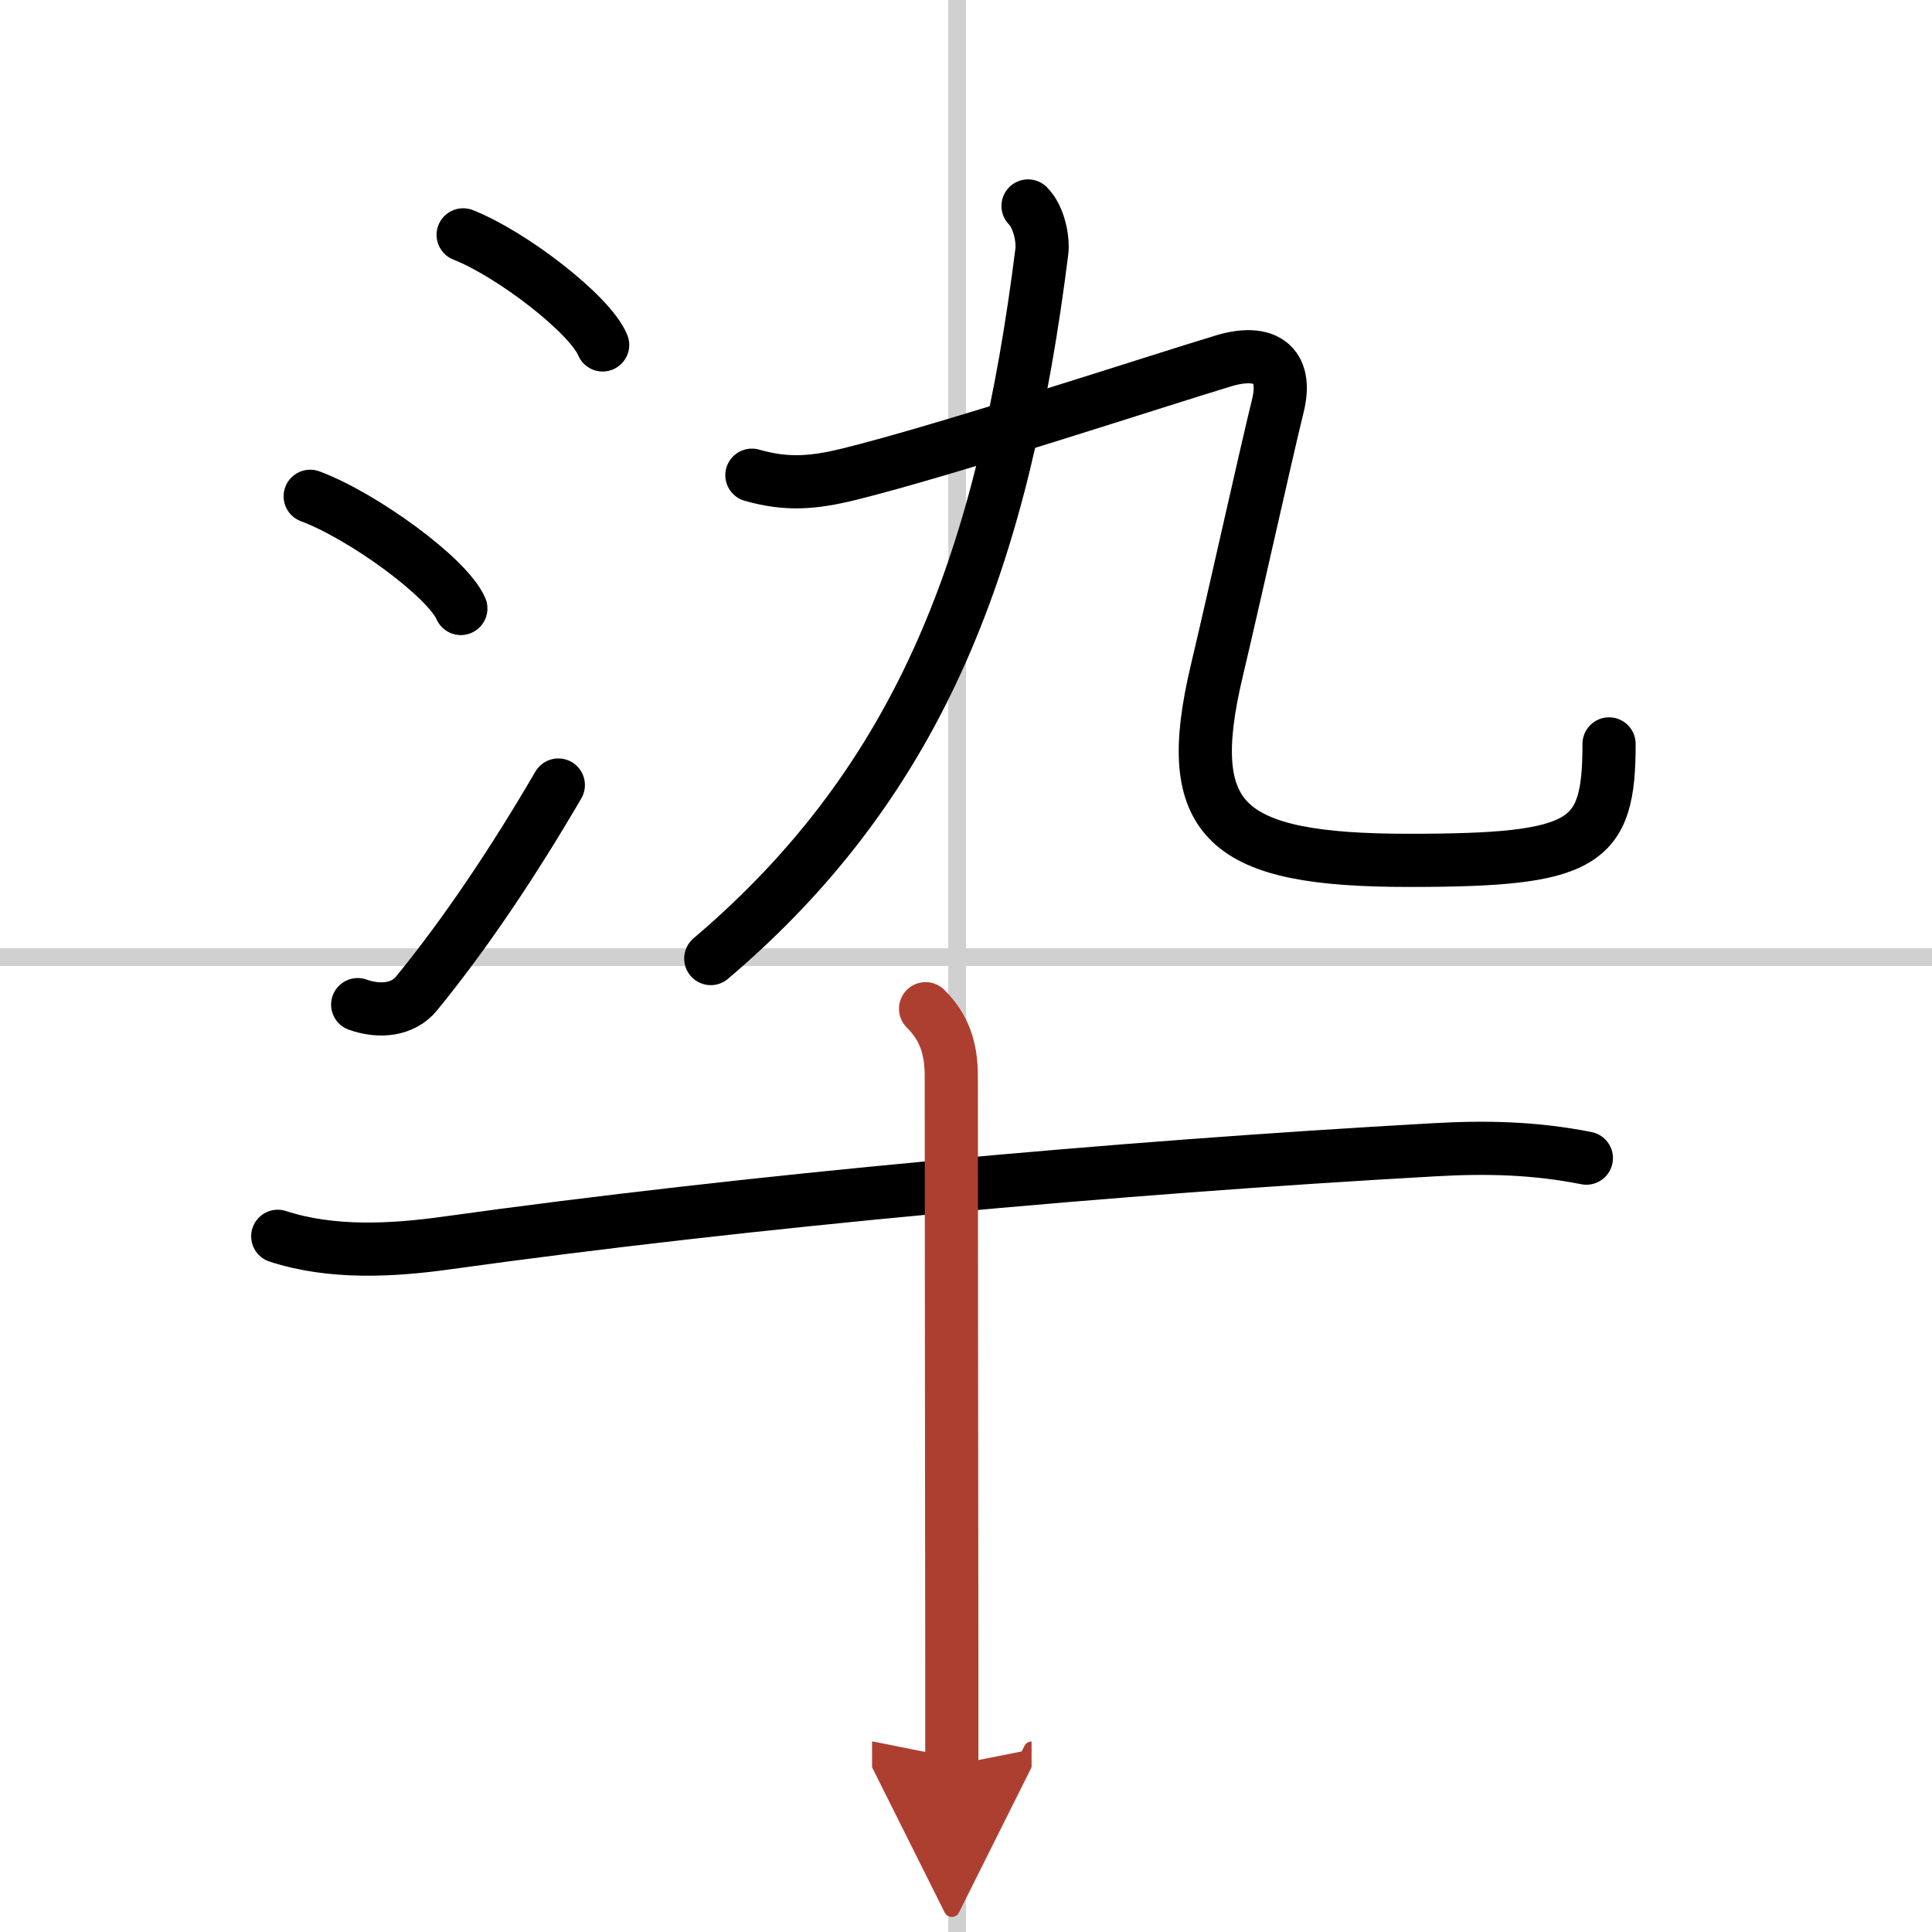
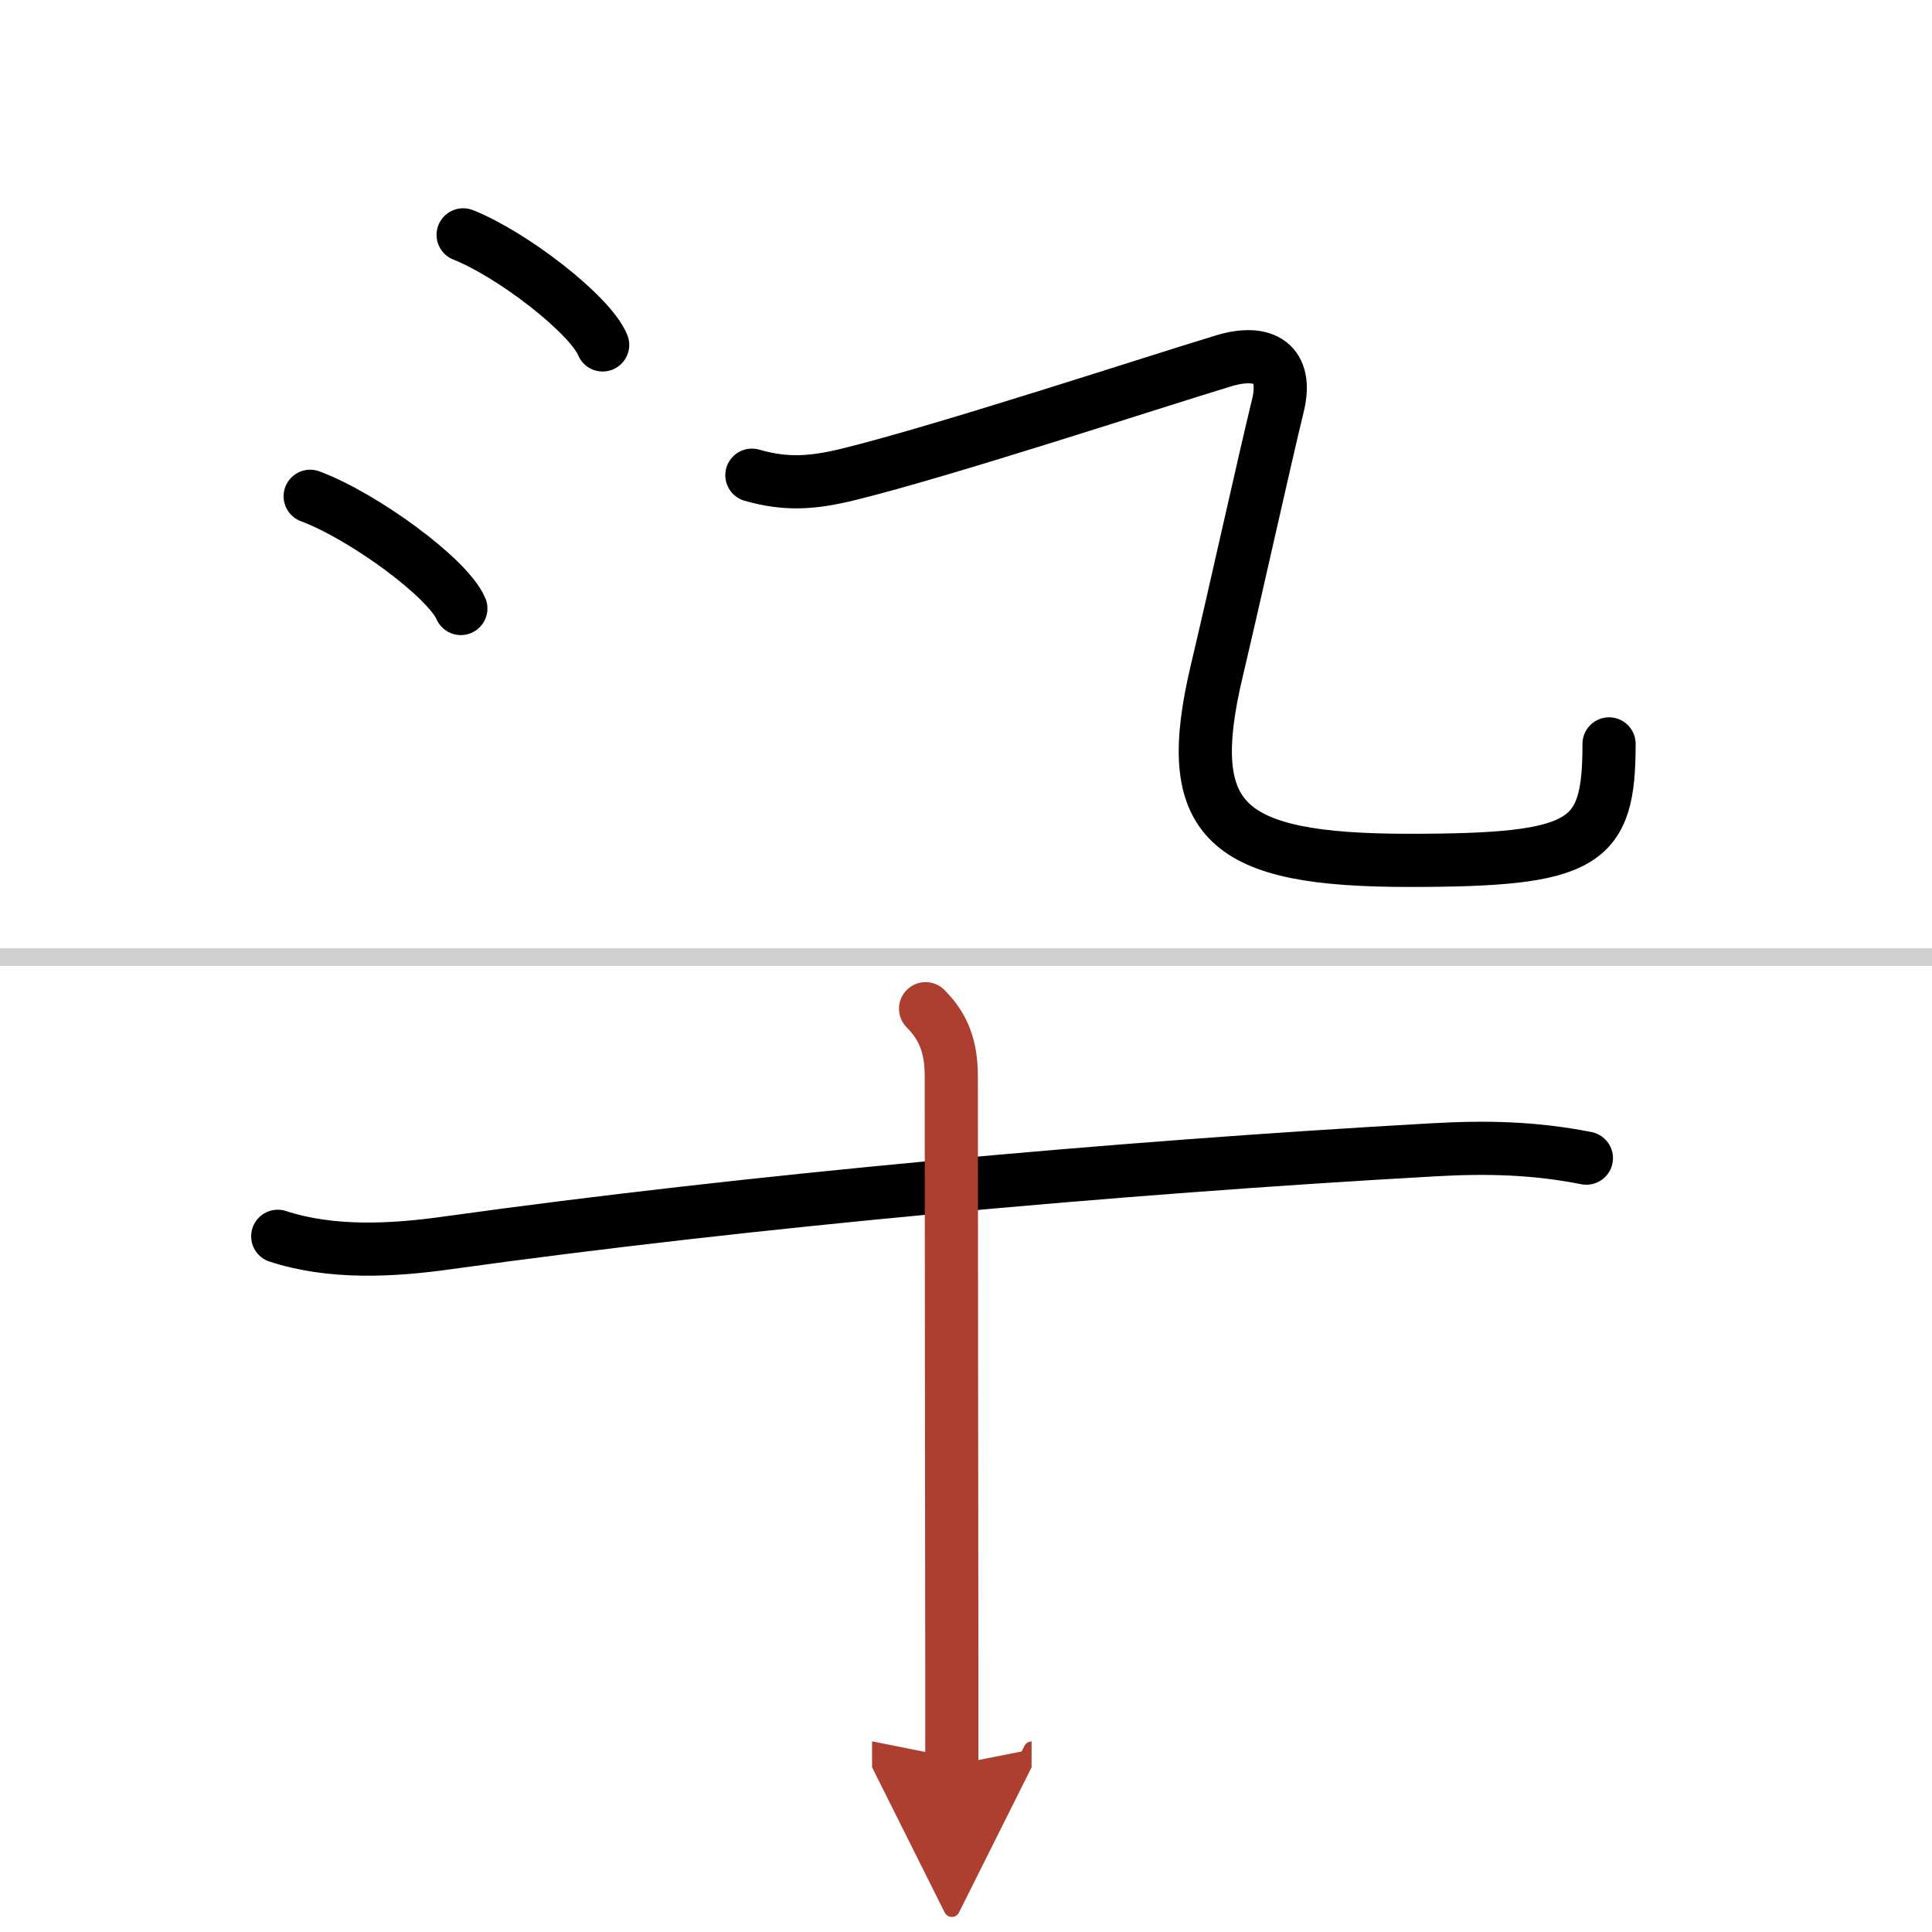
<svg xmlns="http://www.w3.org/2000/svg" width="400" height="400" viewBox="0 0 109 109">
  <defs>
    <marker id="a" markerWidth="4" orient="auto" refX="1" refY="5" viewBox="0 0 10 10">
      <polyline points="0 0 10 5 0 10 1 5" fill="#ad3f31" stroke="#ad3f31" />
    </marker>
  </defs>
  <g fill="none" stroke="#000" stroke-linecap="round" stroke-linejoin="round" stroke-width="3">
    <rect width="100%" height="100%" fill="#fff" stroke="#fff" />
-     <line x1="54" x2="54" y2="109" stroke="#d0d0d0" stroke-width="1" />
    <line x2="109" y1="54" y2="54" stroke="#d0d0d0" stroke-width="1" />
    <path d="m26.13 13.25c2.78 1.1 7.17 4.5 7.87 6.21" />
    <path d="m17.5 28c3 1.12 7.75 4.59 8.5 6.33" />
-     <path d="m20.18 56.68c1.26 0.45 2.57 0.29 3.32-0.63 2.75-3.36 5.5-7.47 8-11.76" />
-     <path d="m58 11.62c0.63 0.63 0.86 1.9 0.78 2.56-2.15 17.06-6.65 29.69-18.68 39.9" />
    <path d="m42.42 26.81c1.96 0.56 3.46 0.44 5.46-0.05 5.46-1.34 17.46-5.29 21.15-6.4 2.28-0.69 3.66 0.14 3.06 2.55-0.74 3.02-2.33 10.24-3.44 14.93-2.03 8.54 0.47 10.7 10.84 10.7 10 0 11.29-0.91 11.29-6.57" />
    <path d="m15.67 69.75c3.03 0.99 6.45 0.81 9.58 0.37 17-2.37 37.75-4.25 55.63-5.25 2.97-0.17 5.68-0.11 8.62 0.47" />
    <path d="m52.22 56.91c1.06 1.06 1.45 2.22 1.45 3.82 0 6.06 0.02 22.23 0.03 33.28v5.59" marker-end="url(#a)" stroke="#ad3f31" />
  </g>
</svg>